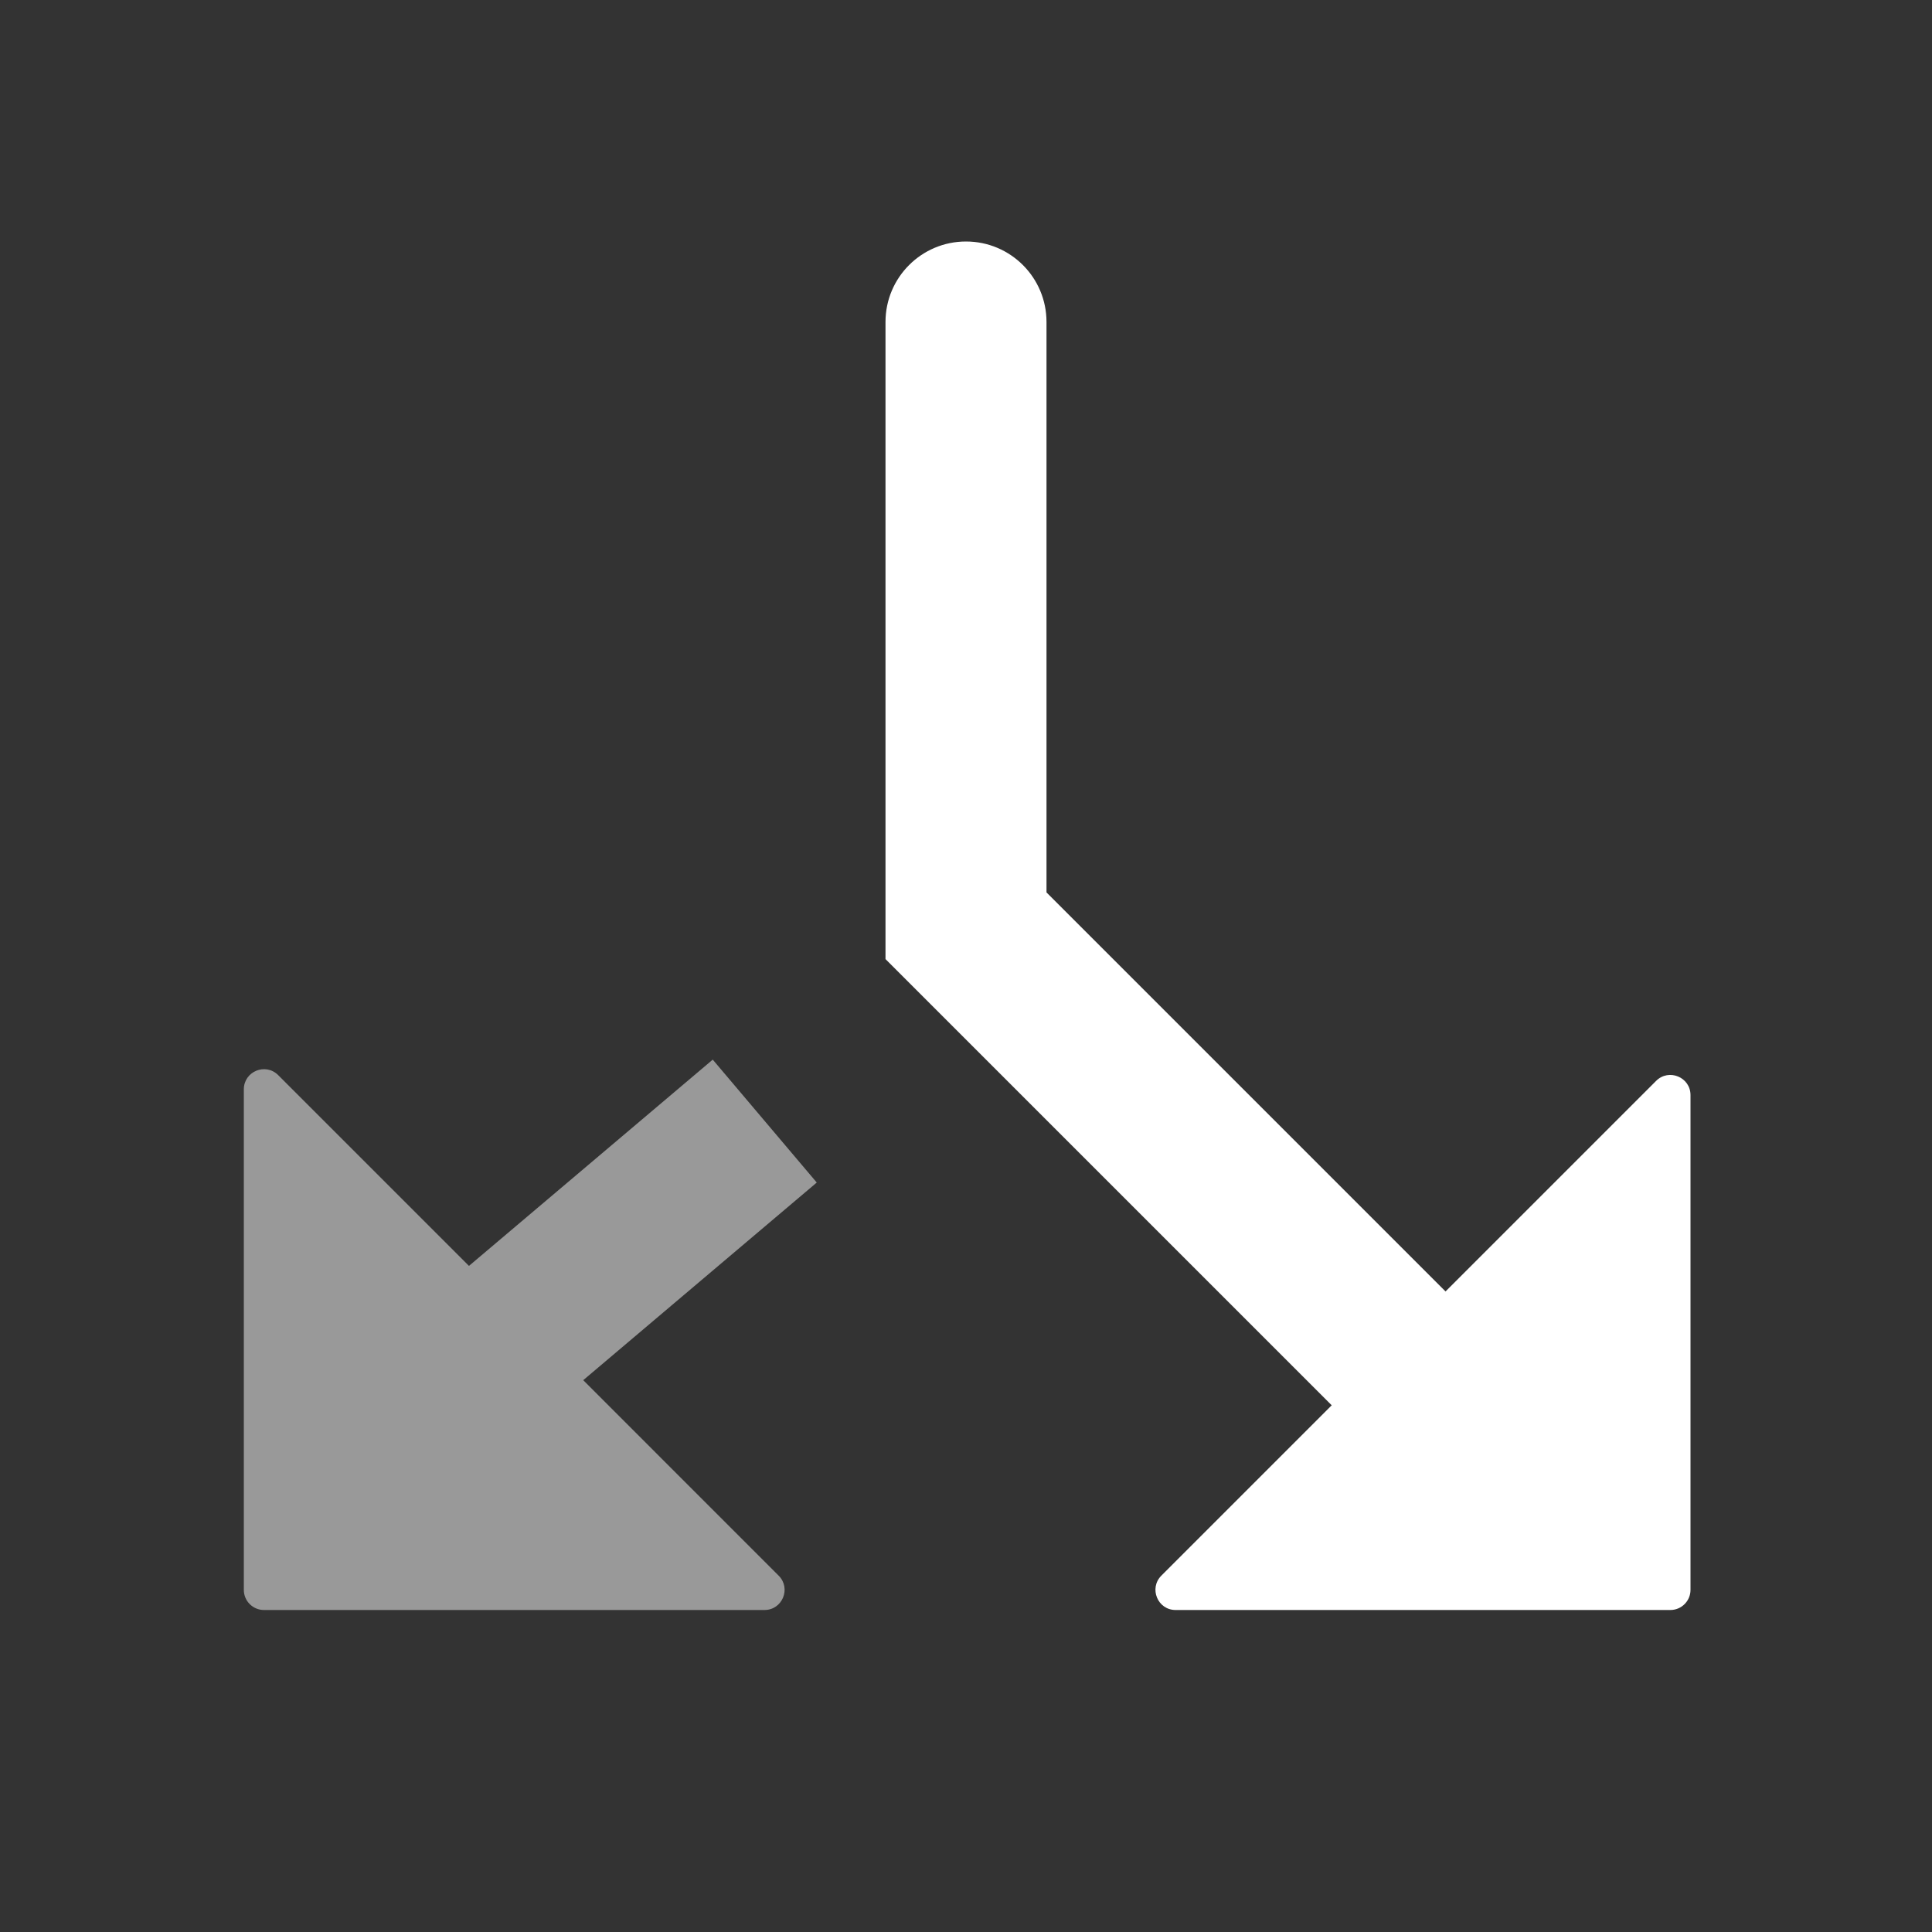
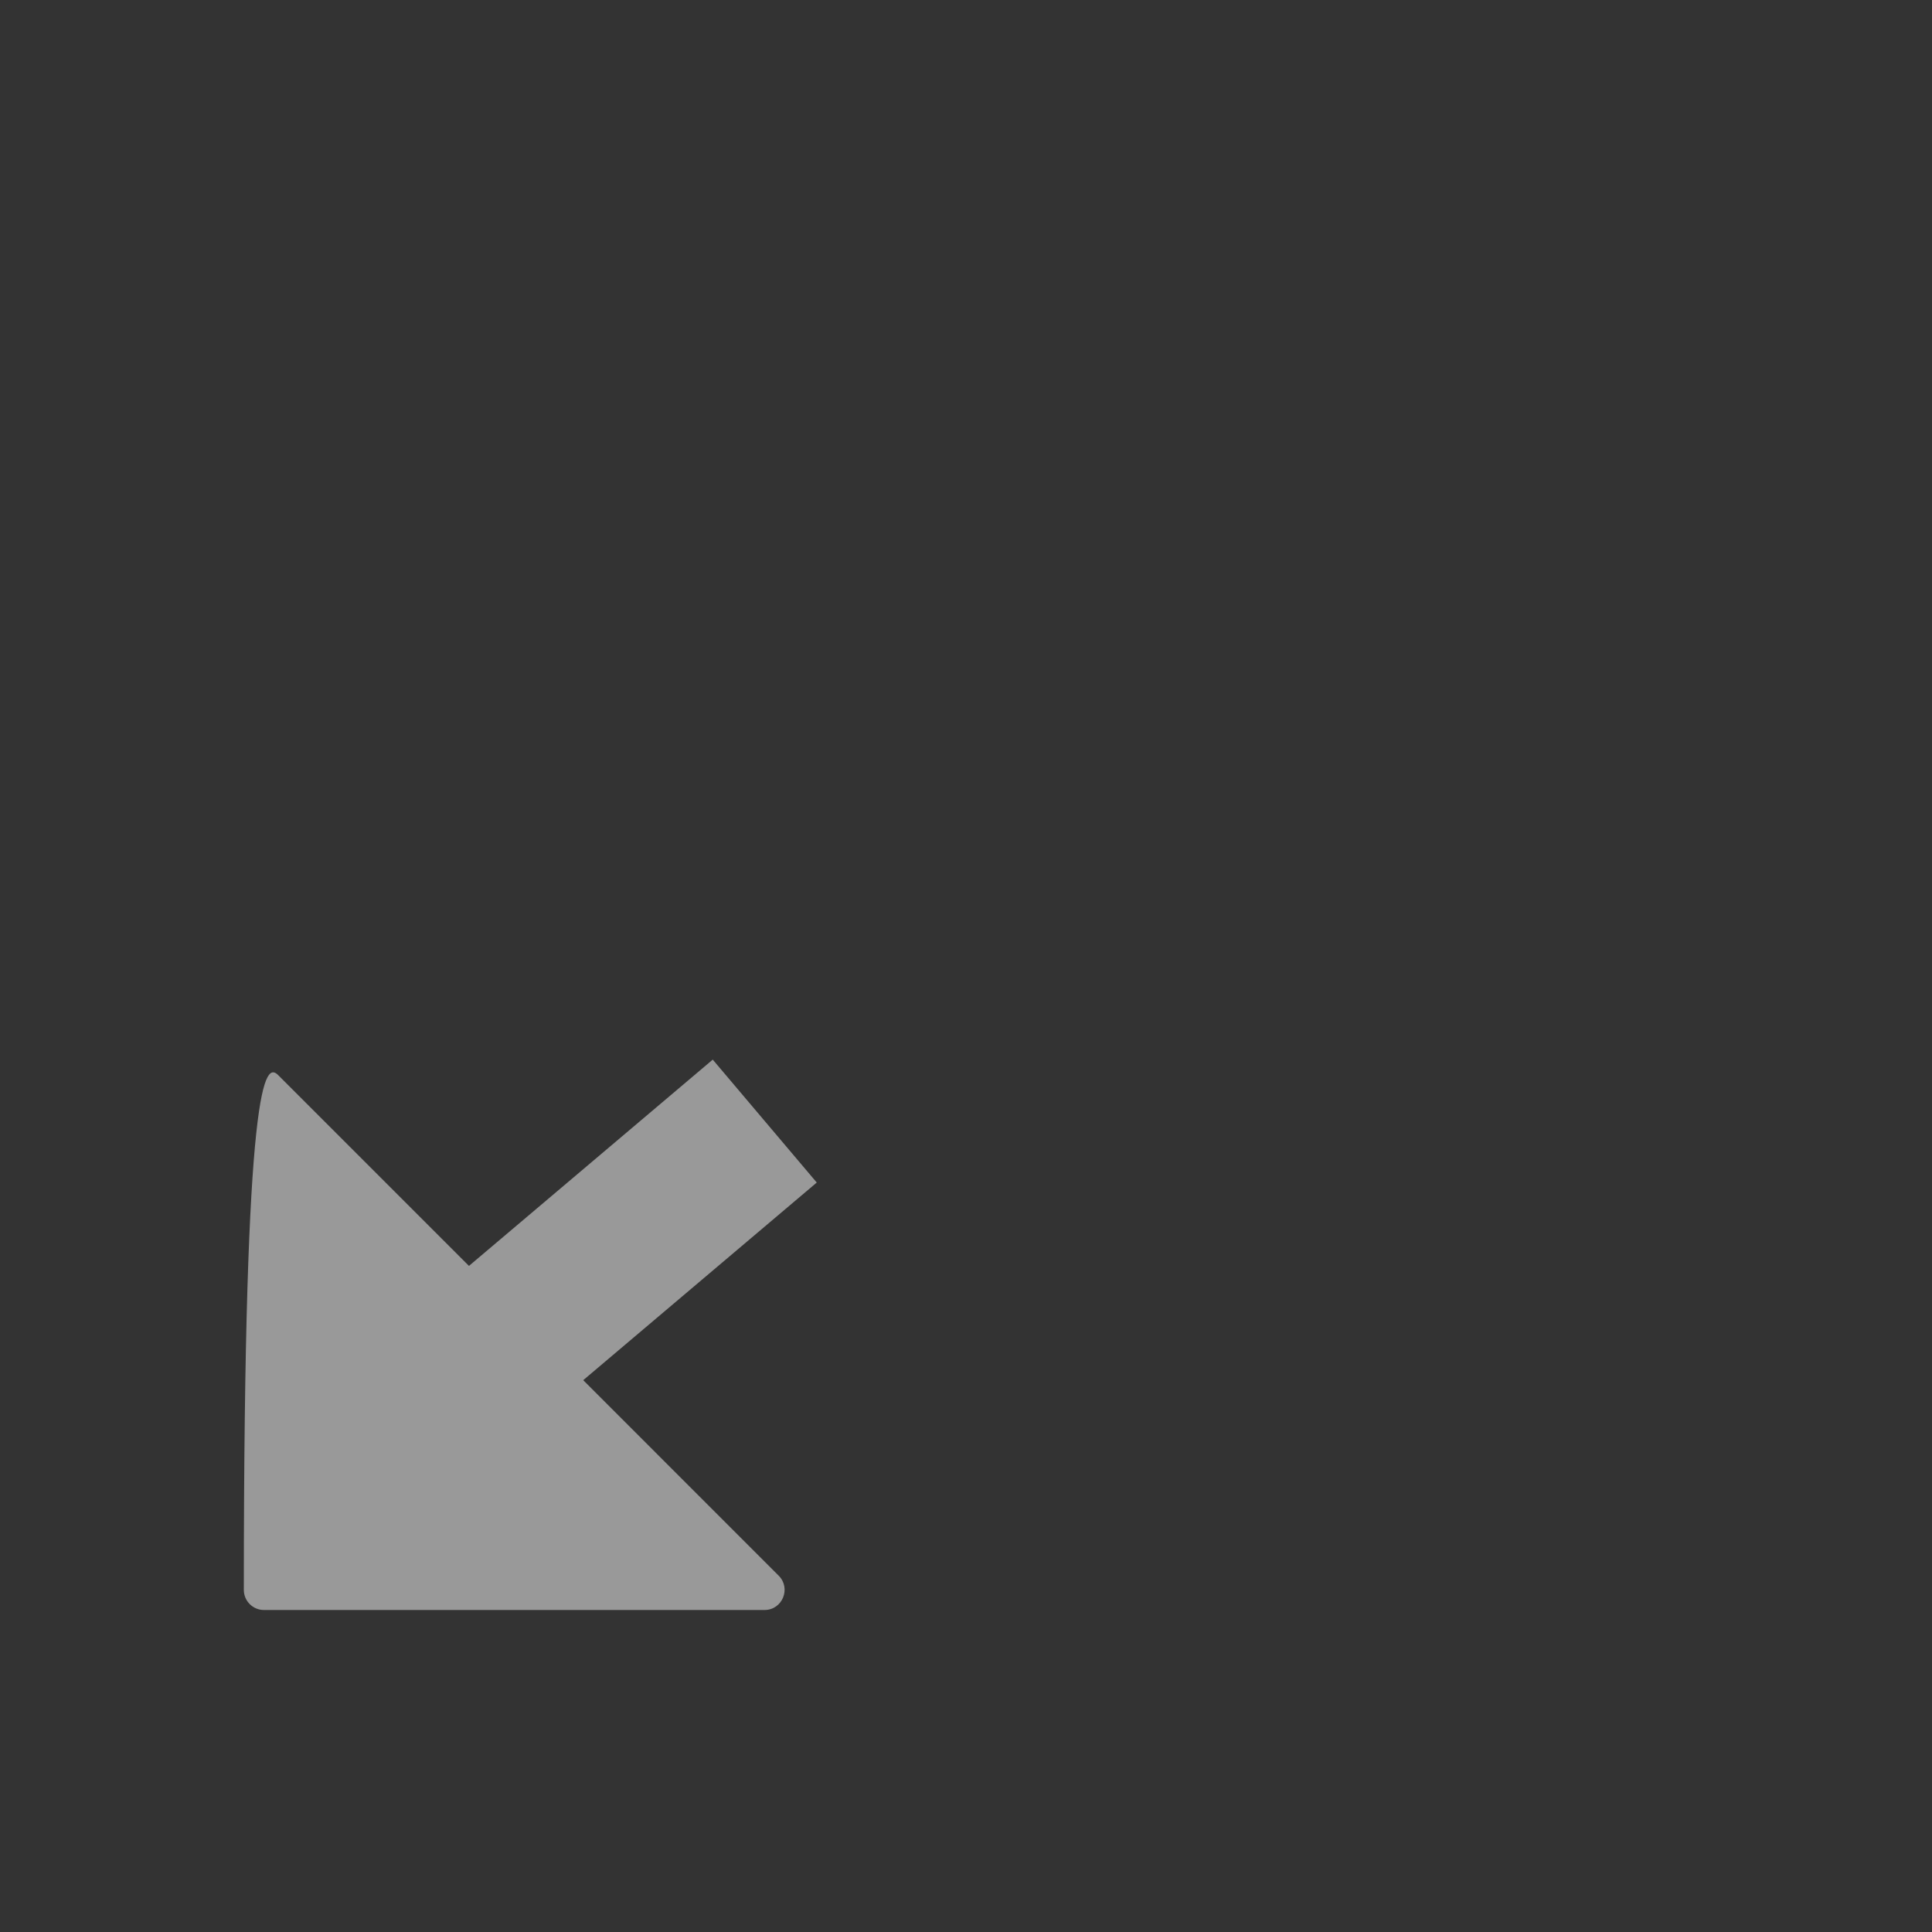
<svg xmlns="http://www.w3.org/2000/svg" width="48" height="48" viewBox="0 0 48 48" fill="none">
  <rect x="0" y="0" width="48" height="48" fill="#333333" stroke="none" />
-   <path fill-rule="evenodd" clip-rule="evenodd" d="M33.086 34.914L22 23.828V8C22 6.895 22.895 6 24 6C25.105 6 26 6.895 26 8V22.172L35.914 32.086L41.146 26.854C41.461 26.539 42 26.762 42 27.207V39.5C42 39.776 41.776 40 41.5 40H29.207C28.762 40 28.539 39.461 28.854 39.146L33.086 34.914Z" fill="white" />
-   <path opacity="0.5" fill-rule="evenodd" clip-rule="evenodd" d="M17.708 26.326L20.292 29.38L14.49 34.29L19.346 39.147C19.661 39.462 19.438 40 18.993 40H6.558C6.282 40 6.058 39.776 6.058 39.5V27.065C6.058 26.619 6.596 26.396 6.911 26.711L11.651 31.451L17.708 26.326Z" fill="white" />
+   <path opacity="0.5" fill-rule="evenodd" clip-rule="evenodd" d="M17.708 26.326L20.292 29.38L14.49 34.29L19.346 39.147C19.661 39.462 19.438 40 18.993 40H6.558C6.282 40 6.058 39.776 6.058 39.5C6.058 26.619 6.596 26.396 6.911 26.711L11.651 31.451L17.708 26.326Z" fill="white" />
</svg>